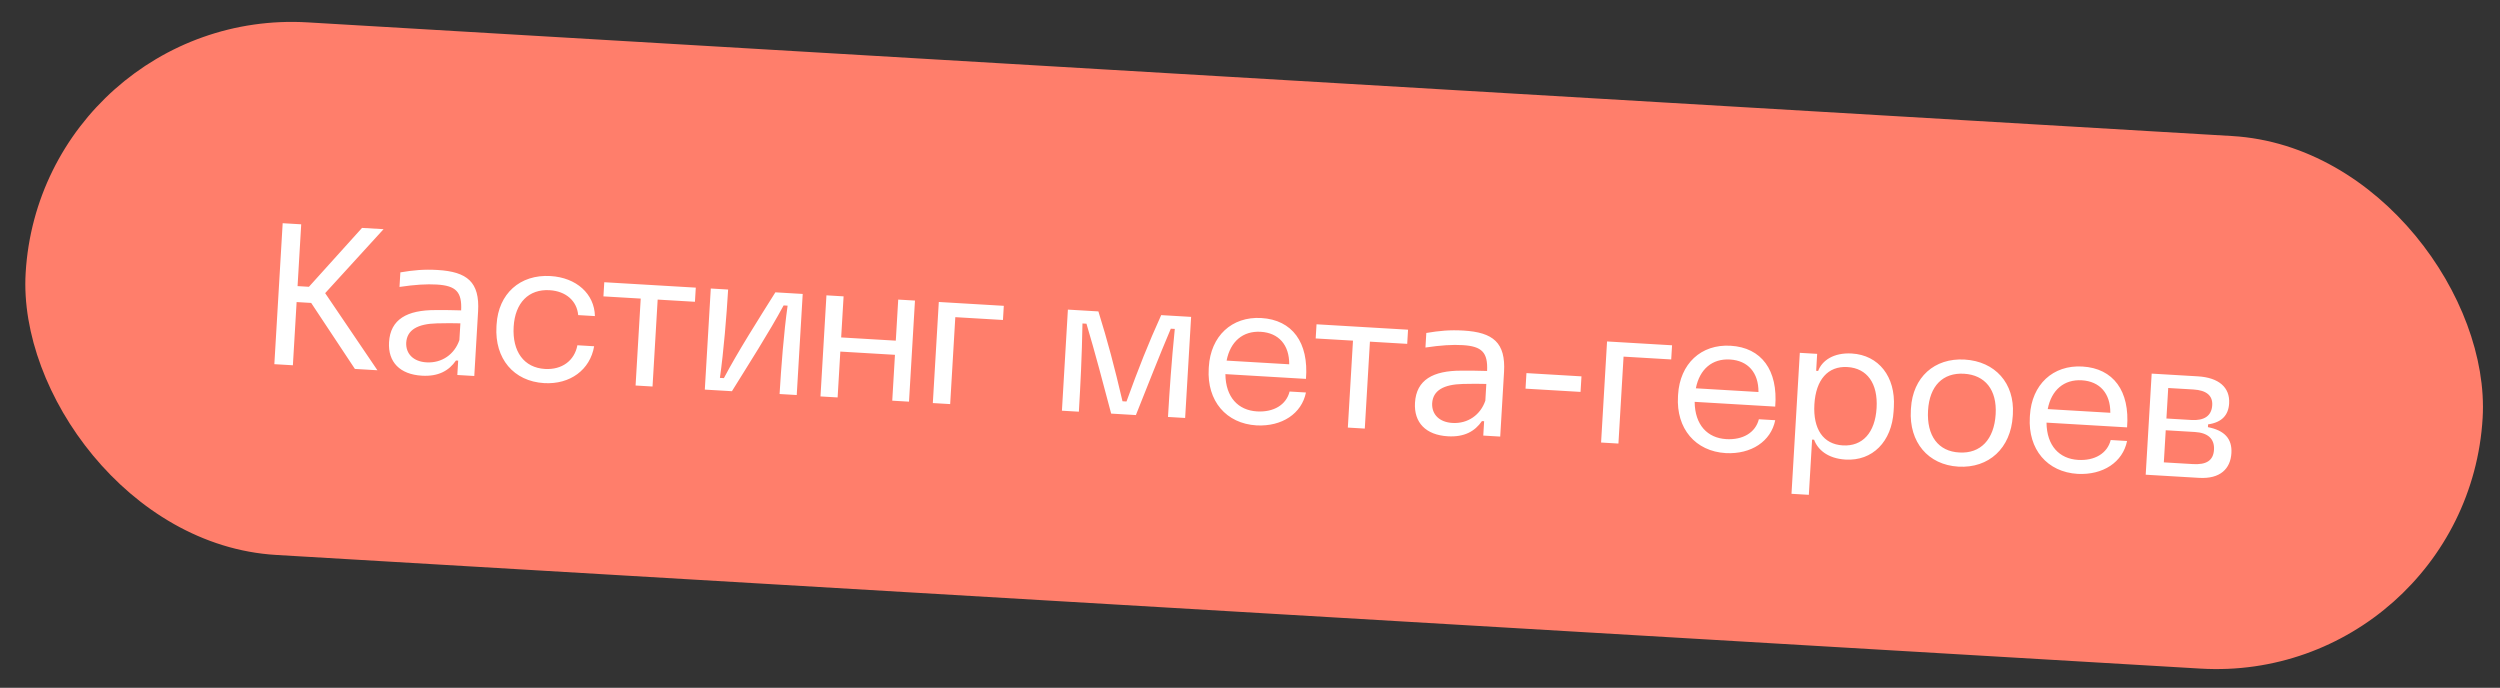
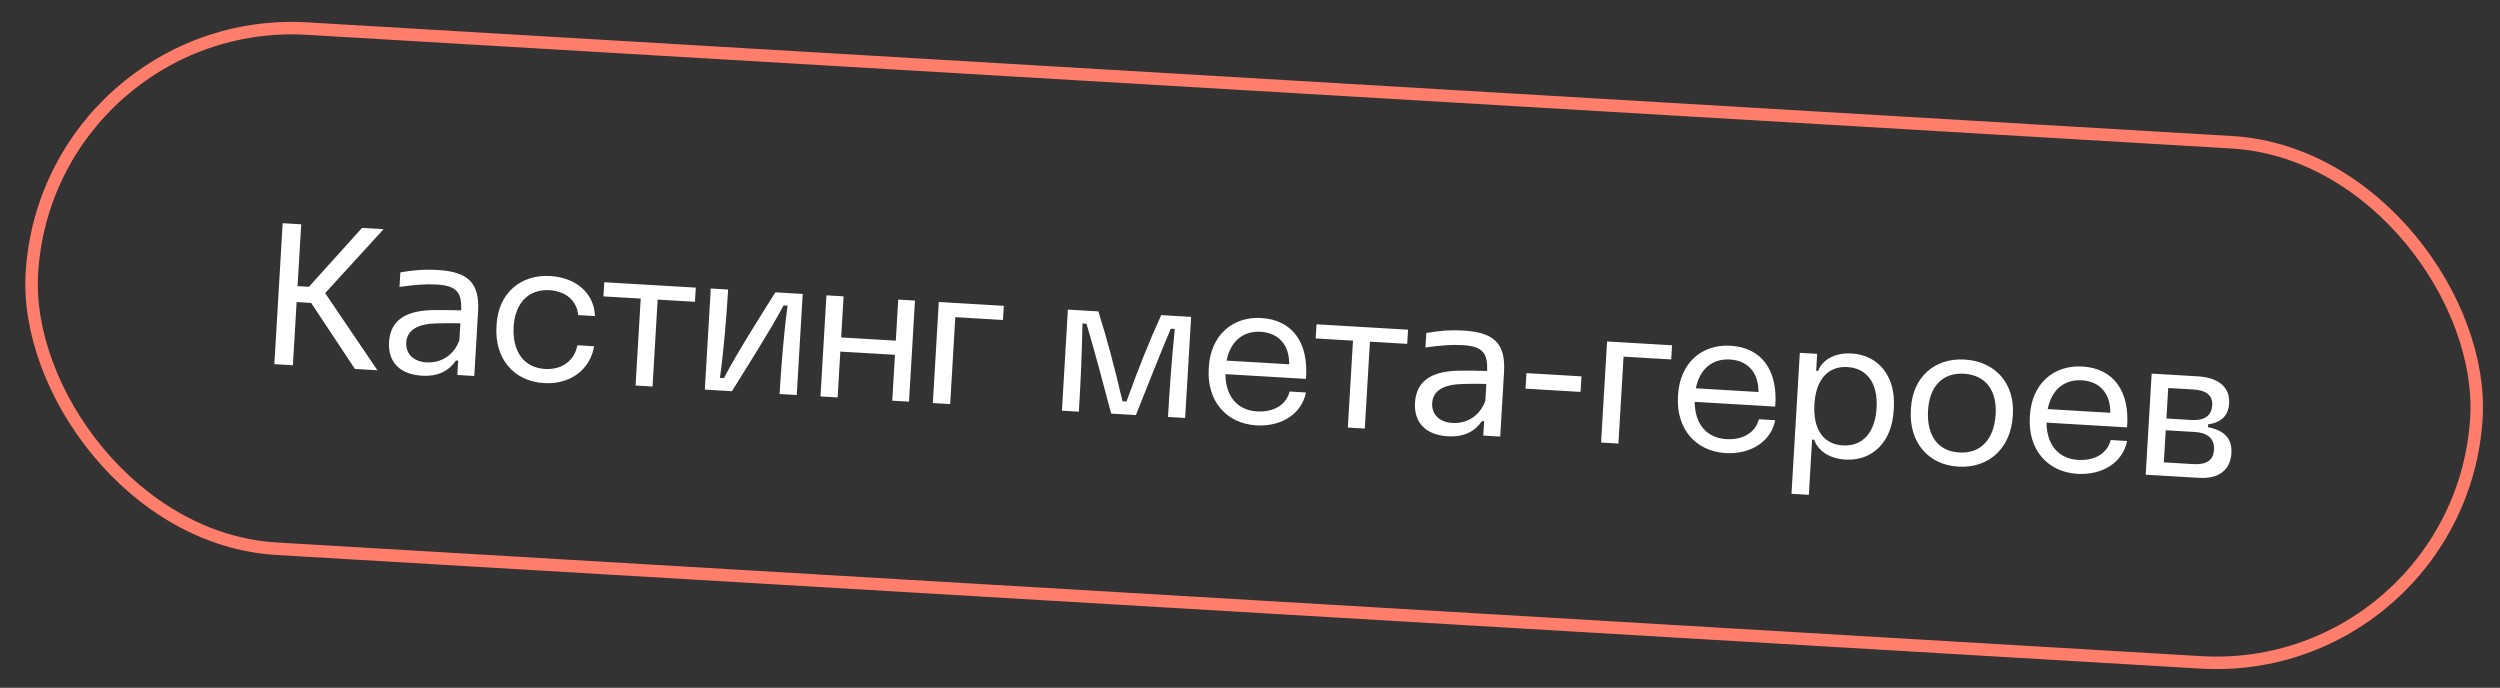
<svg xmlns="http://www.w3.org/2000/svg" width="229" height="63" viewBox="0 0 229 63" fill="none">
  <rect x="0" y="0" width="229" height="63" fill="#333333" stroke="none" />
-   <rect x="4.327" y="1.213" width="224.309" height="47.726" rx="23.863" transform="rotate(3.38 4.327 1.213)" fill="#FF7E6B" />
  <rect x="4.327" y="1.213" width="224.309" height="47.726" rx="23.863" transform="rotate(3.38 4.327 1.213)" stroke="#FF7E6B" stroke-width="1.143" />
  <path d="M25.13 33.359L25.893 20.446L27.591 20.547L27.257 26.208L28.298 26.27L33.162 20.876L35.134 20.992L29.785 26.852L34.572 33.916L32.509 33.794L28.504 27.748L27.17 27.669L26.828 33.459L25.13 33.359ZM38.643 34.413C36.634 34.295 35.528 33.166 35.636 31.34C35.76 29.24 37.294 28.396 39.896 28.403C40.685 28.394 41.564 28.41 42.241 28.431C42.323 26.732 41.77 26.167 39.998 26.063C39.085 26.009 38 26.073 36.594 26.283L36.673 24.95C37.876 24.746 38.835 24.656 40.077 24.73C42.798 24.89 43.952 25.838 43.793 28.523L43.444 34.44L41.891 34.349L41.969 33.034L41.768 33.022C41.126 33.955 40.159 34.503 38.643 34.413ZM37.209 31.396C37.167 32.42 37.877 33.122 39.064 33.192C40.488 33.276 41.637 32.446 42.08 31.152L42.171 29.618C41.585 29.602 40.852 29.596 40.026 29.62C38.264 29.663 37.279 30.209 37.209 31.396ZM49.843 35.093C47.049 34.928 45.303 32.846 45.476 29.905L45.487 29.723C45.653 26.91 47.628 25.121 50.423 25.286C52.797 25.426 54.45 26.916 54.495 28.953L52.961 28.863C52.853 27.573 51.844 26.671 50.346 26.582C48.428 26.469 47.181 27.733 47.051 29.925C46.916 32.208 48.002 33.683 49.92 33.797C51.472 33.888 52.622 33.04 52.889 31.626L54.423 31.717C54.057 33.876 52.218 35.233 49.843 35.093ZM58.219 35.313L58.69 27.35L55.274 27.148L55.351 25.852L63.734 26.347L63.657 27.643L60.242 27.442L59.772 35.405L58.219 35.313ZM64.561 35.688L65.108 26.428L66.697 26.522C66.553 28.951 66.29 32.161 65.944 34.615L66.309 34.636C67.549 32.272 69.528 29.163 71.025 26.777L73.528 26.925L72.981 36.185L71.41 36.092C71.553 33.663 71.798 30.452 72.145 27.998L71.779 27.977C70.482 30.392 68.503 33.483 67.045 35.834L64.561 35.688ZM75.156 36.313L75.702 27.053L77.273 27.146L77.051 30.909L82.055 31.204L82.277 27.442L83.811 27.532L83.265 36.792L81.73 36.702L81.978 32.501L76.974 32.205L76.726 36.406L75.156 36.313ZM85.447 36.921L85.994 27.661L91.948 28.013L91.871 29.31L87.506 29.052L87.036 37.015L85.447 36.921ZM97.272 37.62L97.819 28.36L100.613 28.525C101.46 31.251 102.075 33.56 102.821 36.756L103.186 36.778C104.303 33.691 105.186 31.471 106.366 28.865L109.106 29.026L108.559 38.286L106.988 38.193C107.135 35.709 107.301 33.208 107.611 30.129L107.246 30.108C106.139 32.718 105.144 35.28 104.048 38.02L101.783 37.886C101.034 35.056 100.331 32.375 99.52 29.651L99.155 29.63C99.1 32.724 98.971 35.227 98.824 37.711L97.272 37.62ZM115.104 38.966C112.31 38.801 110.545 36.717 110.719 33.777L110.728 33.612C110.895 30.782 112.835 28.972 115.538 29.131C118.369 29.299 119.896 31.368 119.626 34.706L112.247 34.27C112.268 36.398 113.426 37.584 115.143 37.685C116.659 37.775 117.817 37.092 118.128 35.864L119.625 35.952C119.236 37.89 117.424 39.085 115.104 38.966ZM112.357 33.031L118.092 33.369C118.105 31.592 117.126 30.49 115.482 30.393C113.856 30.297 112.699 31.273 112.357 33.031ZM123.462 39.166L123.933 31.203L120.517 31.002L120.594 29.705L128.977 30.2L128.9 31.497L125.485 31.295L125.015 39.258L123.462 39.166ZM132.62 39.964C130.611 39.845 129.505 38.717 129.613 36.89C129.737 34.79 131.271 33.946 133.873 33.953C134.662 33.945 135.54 33.96 136.217 33.981C136.299 32.282 135.746 31.718 133.975 31.613C133.061 31.559 131.976 31.623 130.571 31.834L130.65 30.5C131.853 30.297 132.811 30.206 134.053 30.28C136.775 30.441 137.928 31.388 137.77 34.073L137.42 39.991L135.868 39.899L135.946 38.584L135.745 38.572C135.103 39.506 134.136 40.053 132.62 39.964ZM131.185 36.947C131.143 37.971 131.853 38.672 133.04 38.742C134.465 38.827 135.614 37.996 136.057 36.703L136.147 35.169C135.562 35.152 134.829 35.146 134.003 35.17C132.241 35.213 131.256 35.76 131.185 36.947ZM139.738 35.601L139.822 34.176L144.863 34.474L144.778 35.898L139.738 35.601ZM146.659 40.536L147.206 31.277L153.16 31.628L153.083 32.925L148.718 32.667L148.248 40.63L146.659 40.536ZM158.088 41.505C155.294 41.34 153.529 39.256 153.703 36.316L153.712 36.151C153.88 33.32 155.819 31.51 158.522 31.67C161.353 31.837 162.88 33.907 162.61 37.245L155.231 36.809C155.252 38.936 156.41 40.123 158.127 40.224C159.643 40.313 160.801 39.63 161.112 38.403L162.61 38.491C162.22 40.429 160.409 41.623 158.088 41.505ZM155.341 35.569L161.076 35.908C161.089 34.131 160.11 33.028 158.466 32.931C156.841 32.835 155.683 33.812 155.341 35.569ZM164.101 45.232L164.863 32.319L166.452 32.413L166.361 33.966L166.543 33.977C166.893 33.026 167.963 32.283 169.625 32.381C172.091 32.526 173.641 34.506 173.477 37.282L173.455 37.665C173.29 40.46 171.517 42.243 169.051 42.097C167.389 41.999 166.486 41.157 166.171 40.278L165.988 40.267L165.69 45.326L164.101 45.232ZM166.198 37.035C166.064 39.3 167.008 40.694 168.798 40.799C170.606 40.906 171.762 39.636 171.896 37.372C172.029 35.125 171.03 33.728 169.222 33.621C167.432 33.516 166.33 34.789 166.198 37.035ZM179.384 42.744C176.608 42.58 174.862 40.498 175.034 37.575L175.045 37.393C175.212 34.562 177.187 32.772 179.963 32.936C182.758 33.101 184.545 35.113 184.379 37.926L184.368 38.108C184.195 41.049 182.179 42.909 179.384 42.744ZM176.609 37.595C176.472 39.915 177.542 41.352 179.479 41.448C181.415 41.563 182.665 40.262 182.802 37.943C182.933 35.714 181.841 34.349 179.905 34.234C177.969 34.12 176.742 35.349 176.609 37.595ZM190.317 43.408C187.523 43.243 185.758 41.159 185.932 38.219L185.942 38.055C186.109 35.224 188.048 33.414 190.752 33.574C193.582 33.741 195.11 35.81 194.839 39.148L187.461 38.712C187.482 40.84 188.639 42.026 190.356 42.127C191.872 42.217 193.031 41.534 193.341 40.306L194.839 40.395C194.45 42.333 192.638 43.527 190.317 43.408ZM187.571 37.473L193.305 37.811C193.319 36.034 192.339 34.932 190.695 34.835C189.07 34.739 187.913 35.715 187.571 37.473ZM196.546 43.483L197.093 34.223L201.312 34.472C203.248 34.586 204.275 35.49 204.189 36.951C204.127 38.011 203.537 38.691 202.261 38.872L202.246 39.127C203.75 39.418 204.475 40.175 204.397 41.509C204.312 42.933 203.376 43.886 201.44 43.772L196.546 43.483ZM198.207 42.353L200.873 42.51C202.061 42.581 202.742 42.218 202.802 41.195C202.863 40.172 202.216 39.639 201.047 39.57L198.381 39.412L198.207 42.353ZM198.444 38.335L200.745 38.471C201.896 38.539 202.582 38.103 202.64 37.116C202.692 36.24 202.116 35.748 200.911 35.676L198.609 35.541L198.444 38.335Z" fill="white" />
</svg>